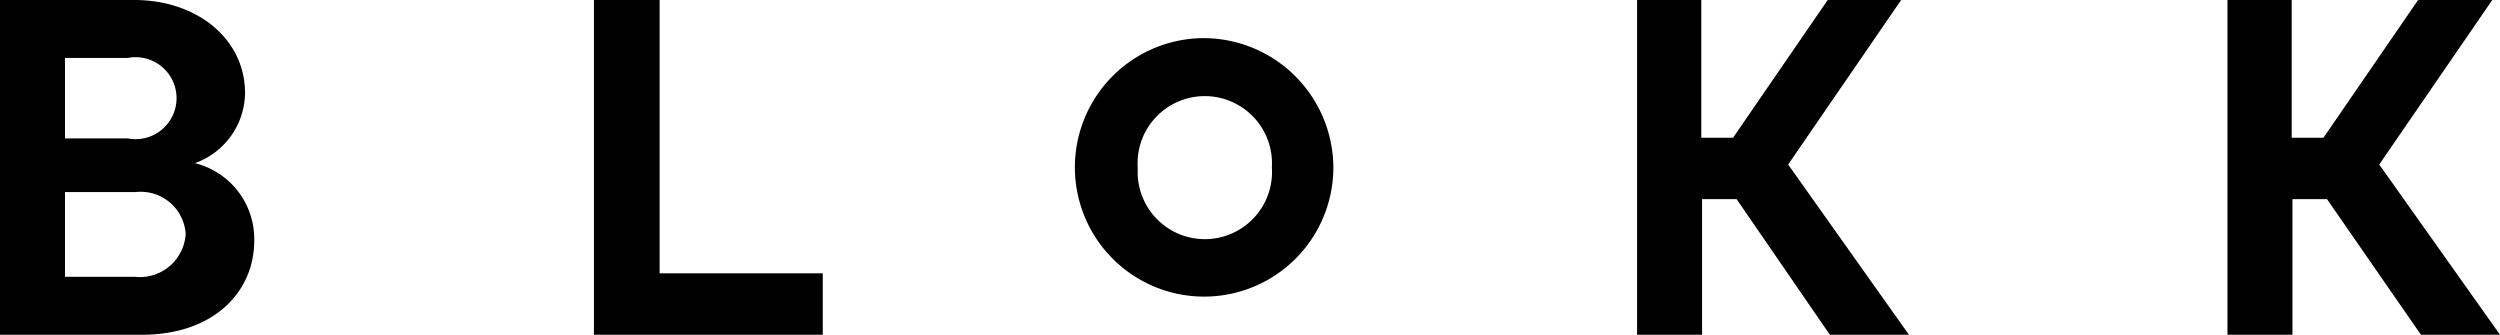
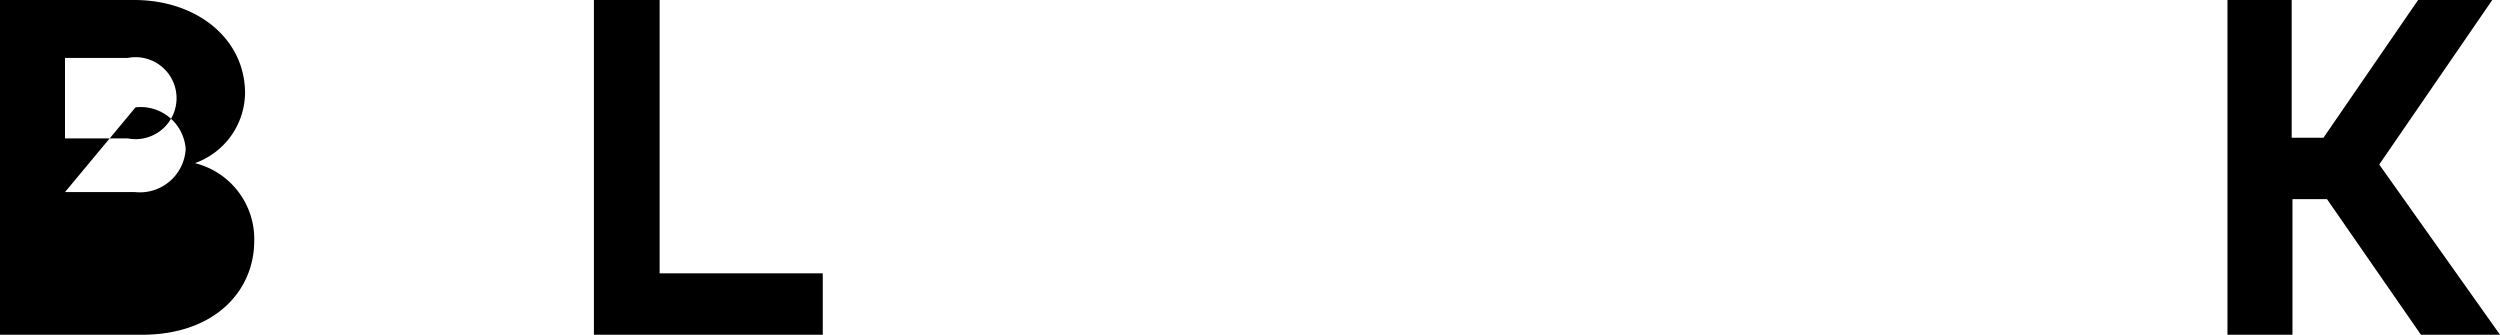
<svg xmlns="http://www.w3.org/2000/svg" data-name="Group 1733" width="123.085" height="16.481">
-   <path data-name="Path 68" d="M3.2 9.457v4.172h3.442a2.259 2.259 0 002.5-2.121 2.22 2.22 0 00-2.469-2.051zm0-6.606v3.964h3.095a2.018 2.018 0 100-3.964zM0 0h6.606c3.094 0 5.459 1.912 5.459 4.59a3.711 3.711 0 01-2.469 3.442 3.851 3.851 0 012.921 3.825c0 2.469-1.947 4.624-5.528 4.624H0z" />
+   <path data-name="Path 68" d="M3.2 9.457h3.442a2.259 2.259 0 002.5-2.121 2.22 2.22 0 00-2.469-2.051zm0-6.606v3.964h3.095a2.018 2.018 0 100-3.964zM0 0h6.606c3.094 0 5.459 1.912 5.459 4.59a3.711 3.711 0 01-2.469 3.442 3.851 3.851 0 012.921 3.825c0 2.469-1.947 4.624-5.528 4.624H0z" />
  <path data-name="Path 69" d="M29.276 0h3.2v13.456h8.032v3.025H29.241V0z" />
-   <path data-name="Path 70" d="M62.619 8.24a3.308 3.308 0 11-6.606.348V8.24a3.309 3.309 0 116.606 0m-3.3-6.363a6.363 6.363 0 106.328 6.4v-.035a6.4 6.4 0 00-6.328-6.364" />
-   <path data-name="Path 71" d="M80.561 0h3.2v6.78h1.565L89.985 0h3.616l-5.563 8.1 5.946 8.38H90.09L85.5 9.804h-1.7v6.676h-3.2V0z" />
  <path data-name="Path 72" d="M109.629 0h3.2v6.78h1.565L119.053 0h3.651l-5.565 8.1 5.946 8.38h-3.894l-4.624-6.676h-1.7v6.676h-3.2V0z" />
</svg>